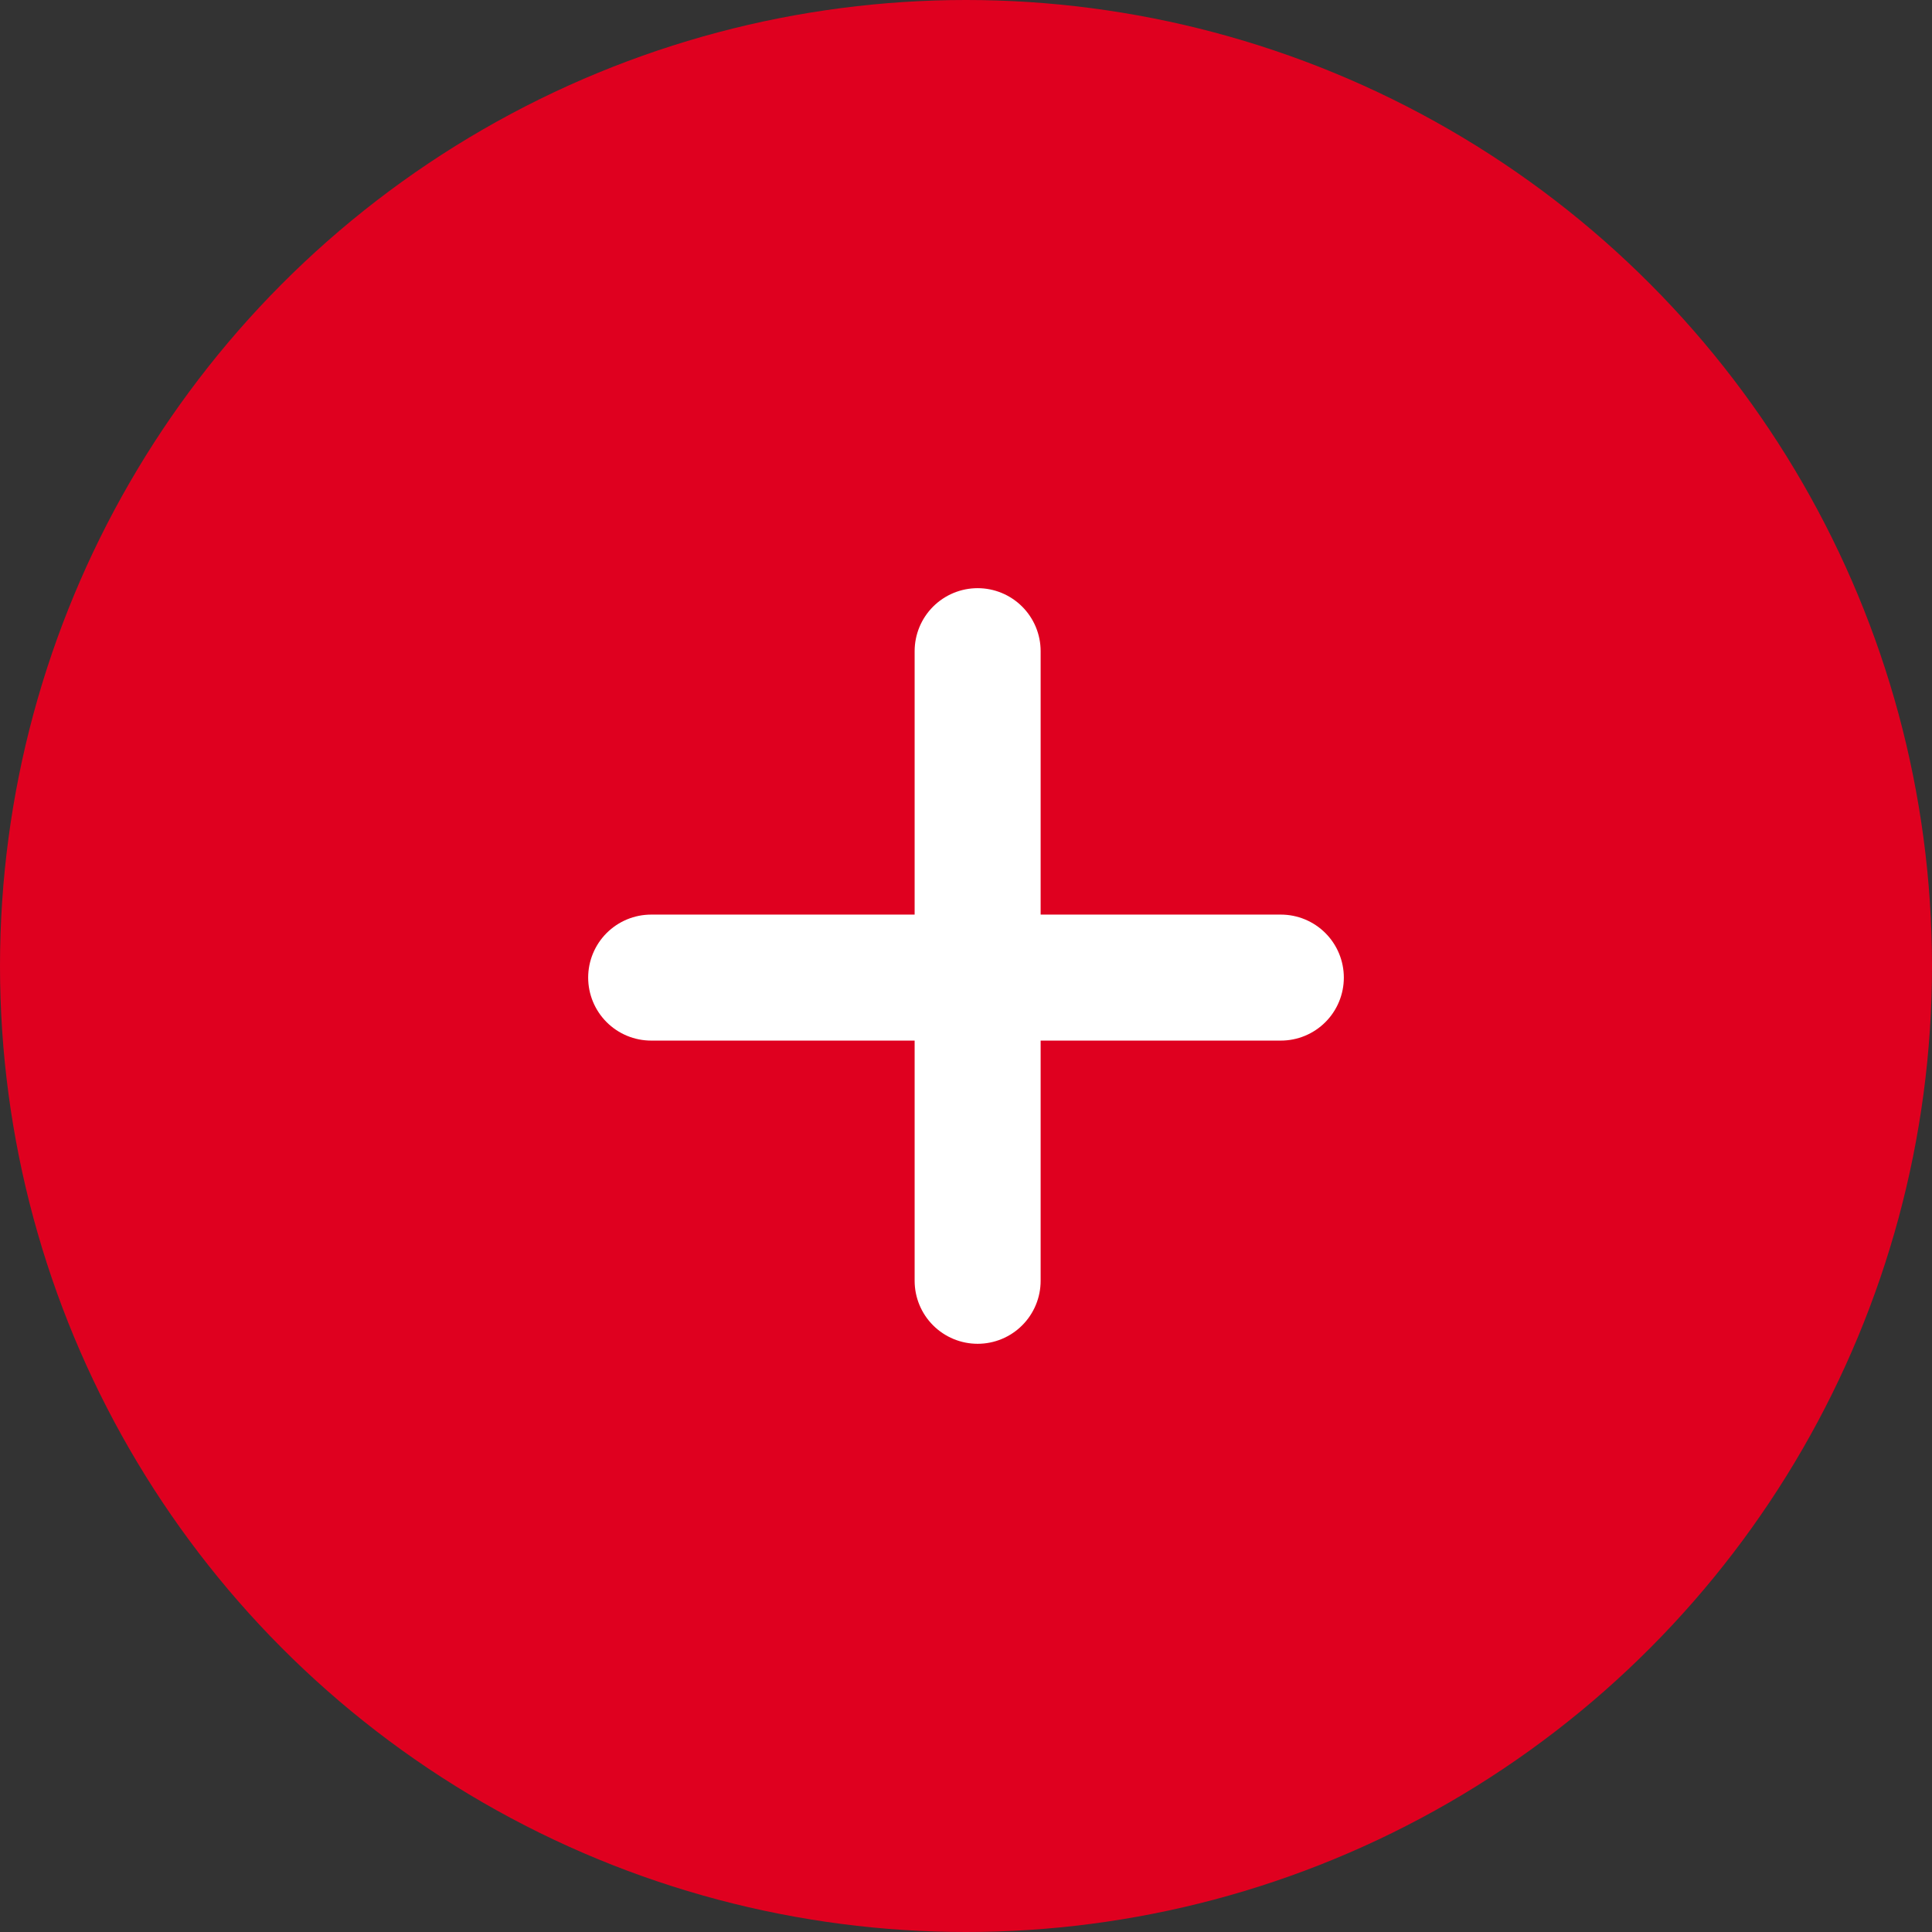
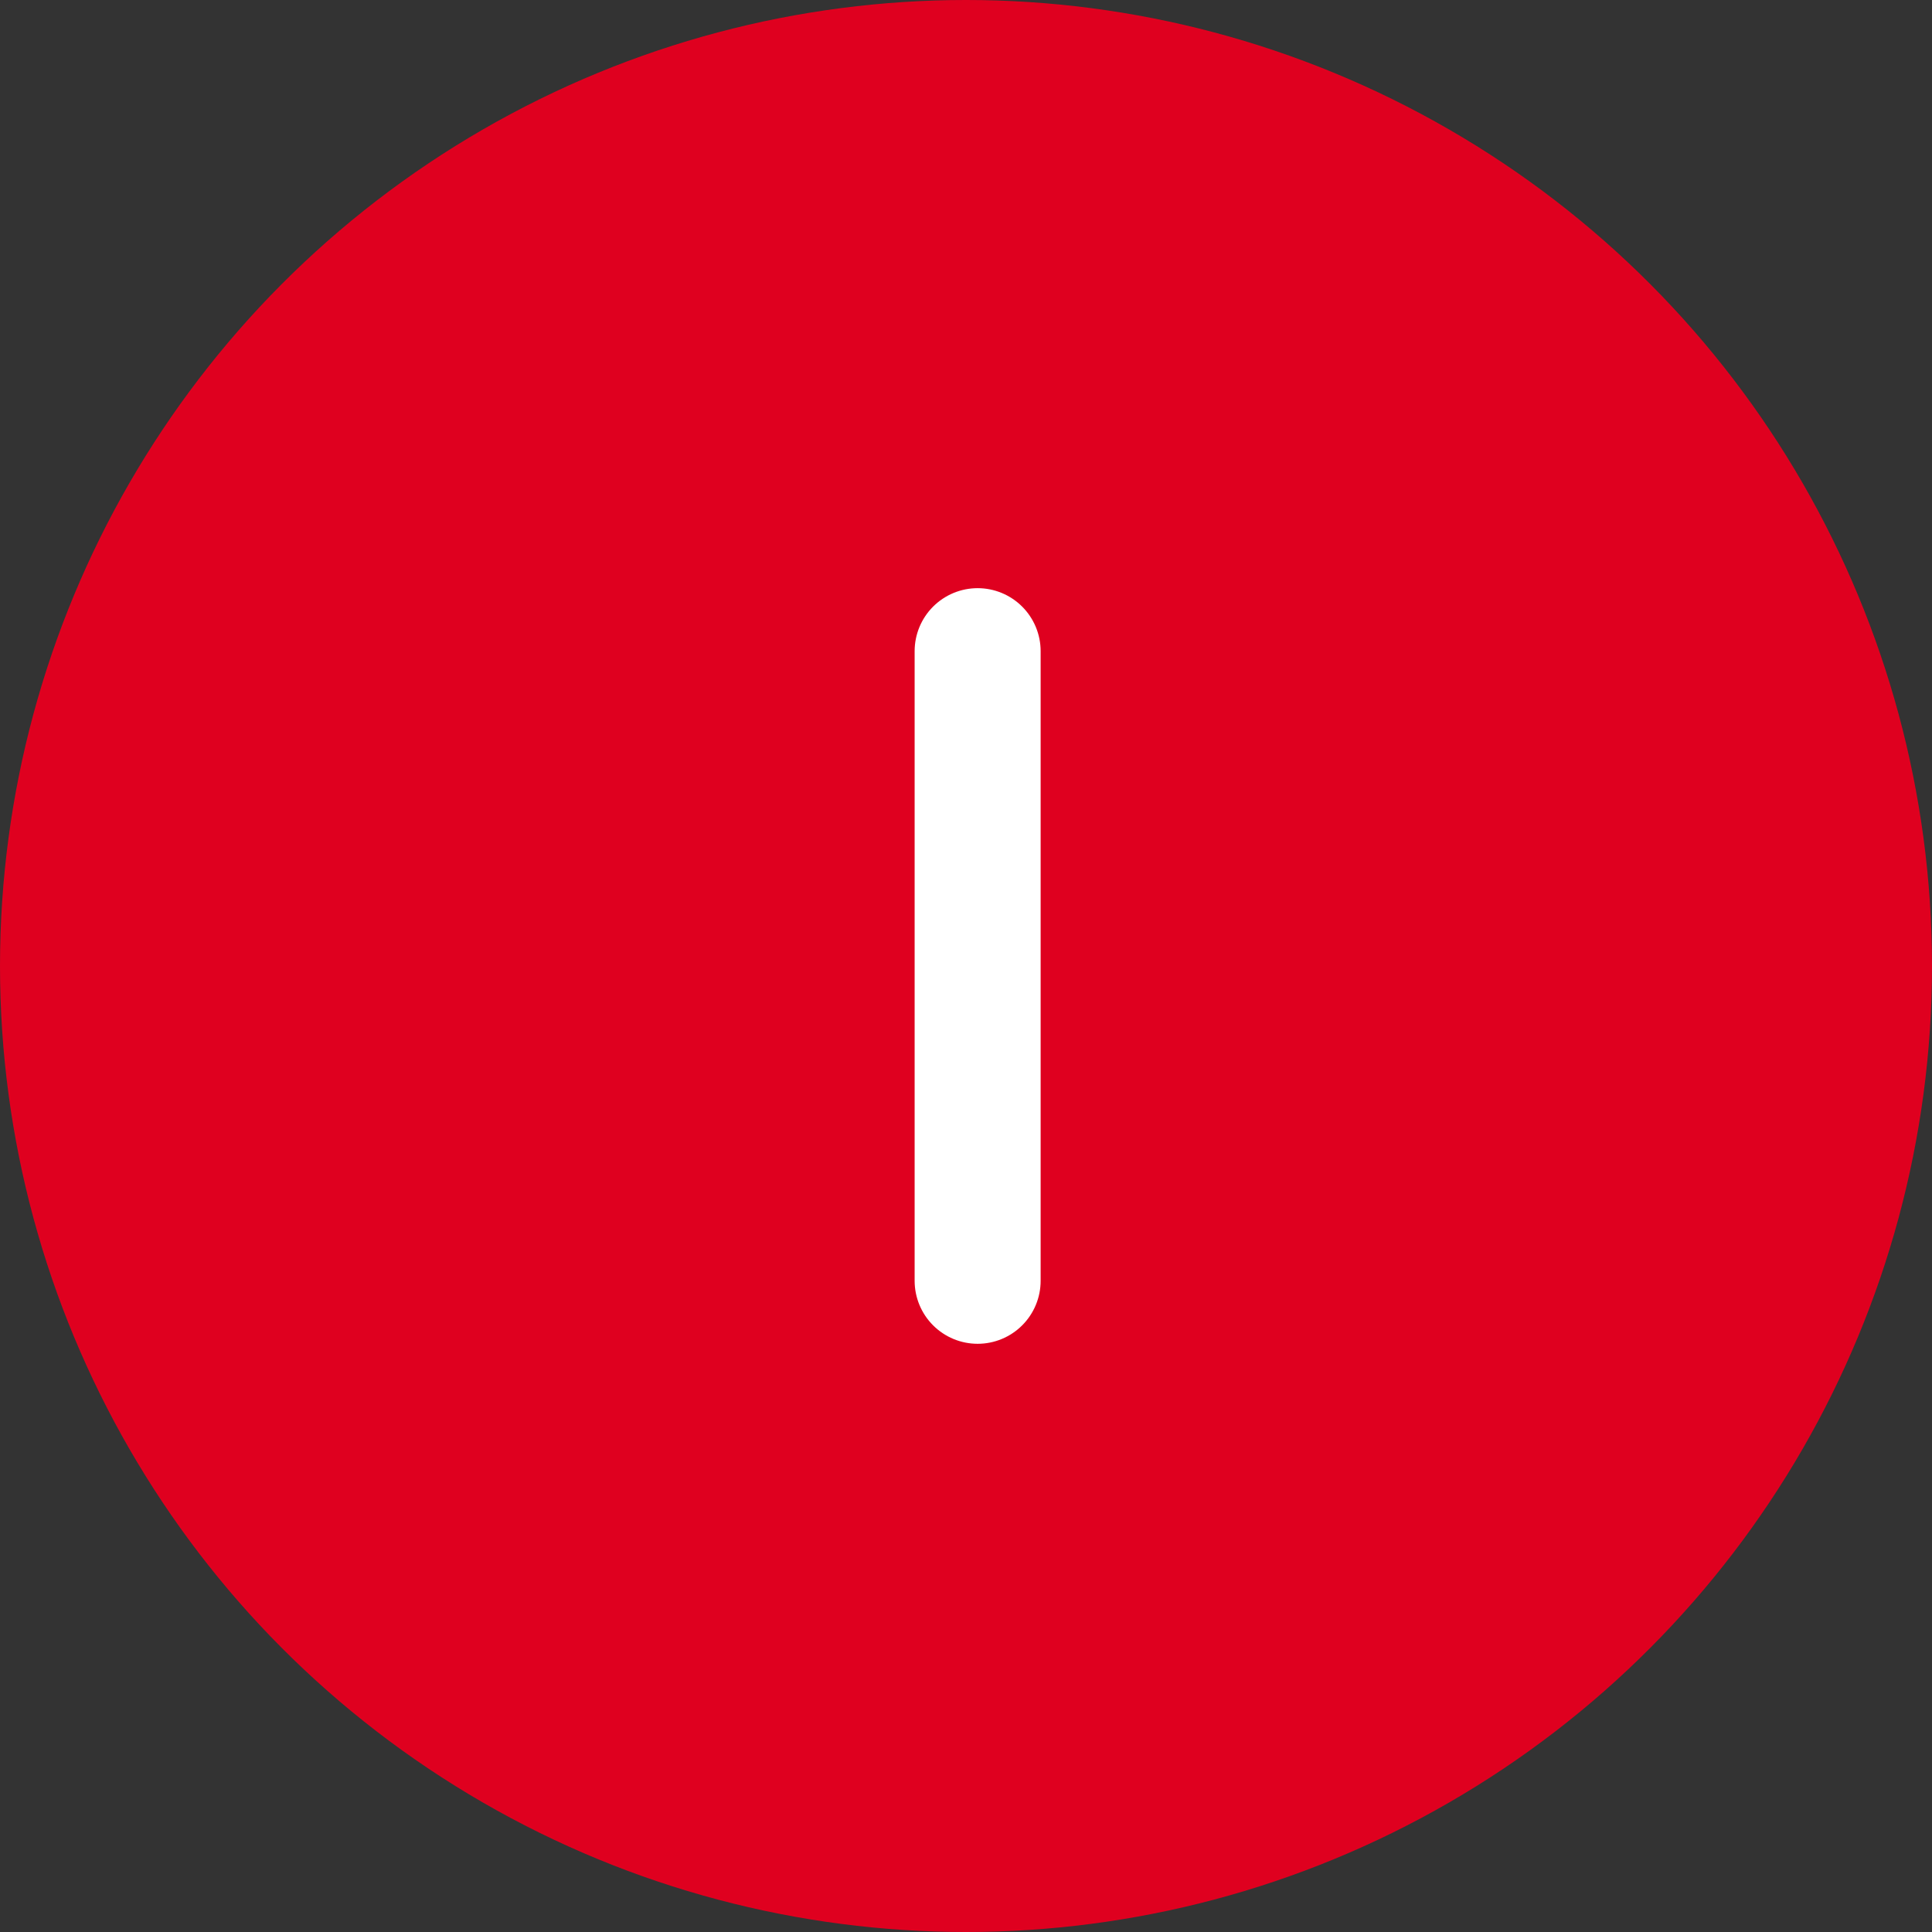
<svg xmlns="http://www.w3.org/2000/svg" width="46" height="46" viewBox="0 0 46 46">
  <rect x="0" y="0" width="46" height="46" fill="#333333" stroke="none" />
  <g transform="translate(-635.017 -1729.017)">
    <circle cx="23" cy="23" r="23" transform="translate(635.017 1729.017)" fill="#df001f" />
    <g transform="translate(647.997 1741.997)">
      <g transform="translate(0.85 0.85)">
-         <line x2="14.992" transform="translate(1.674 9.446)" fill="none" stroke="#fff" stroke-linecap="round" stroke-width="3" />
        <path d="M0,0H14.991" transform="translate(9.447 1.674) rotate(90)" fill="none" stroke="#fff" stroke-linecap="round" stroke-width="3" />
      </g>
    </g>
  </g>
</svg>